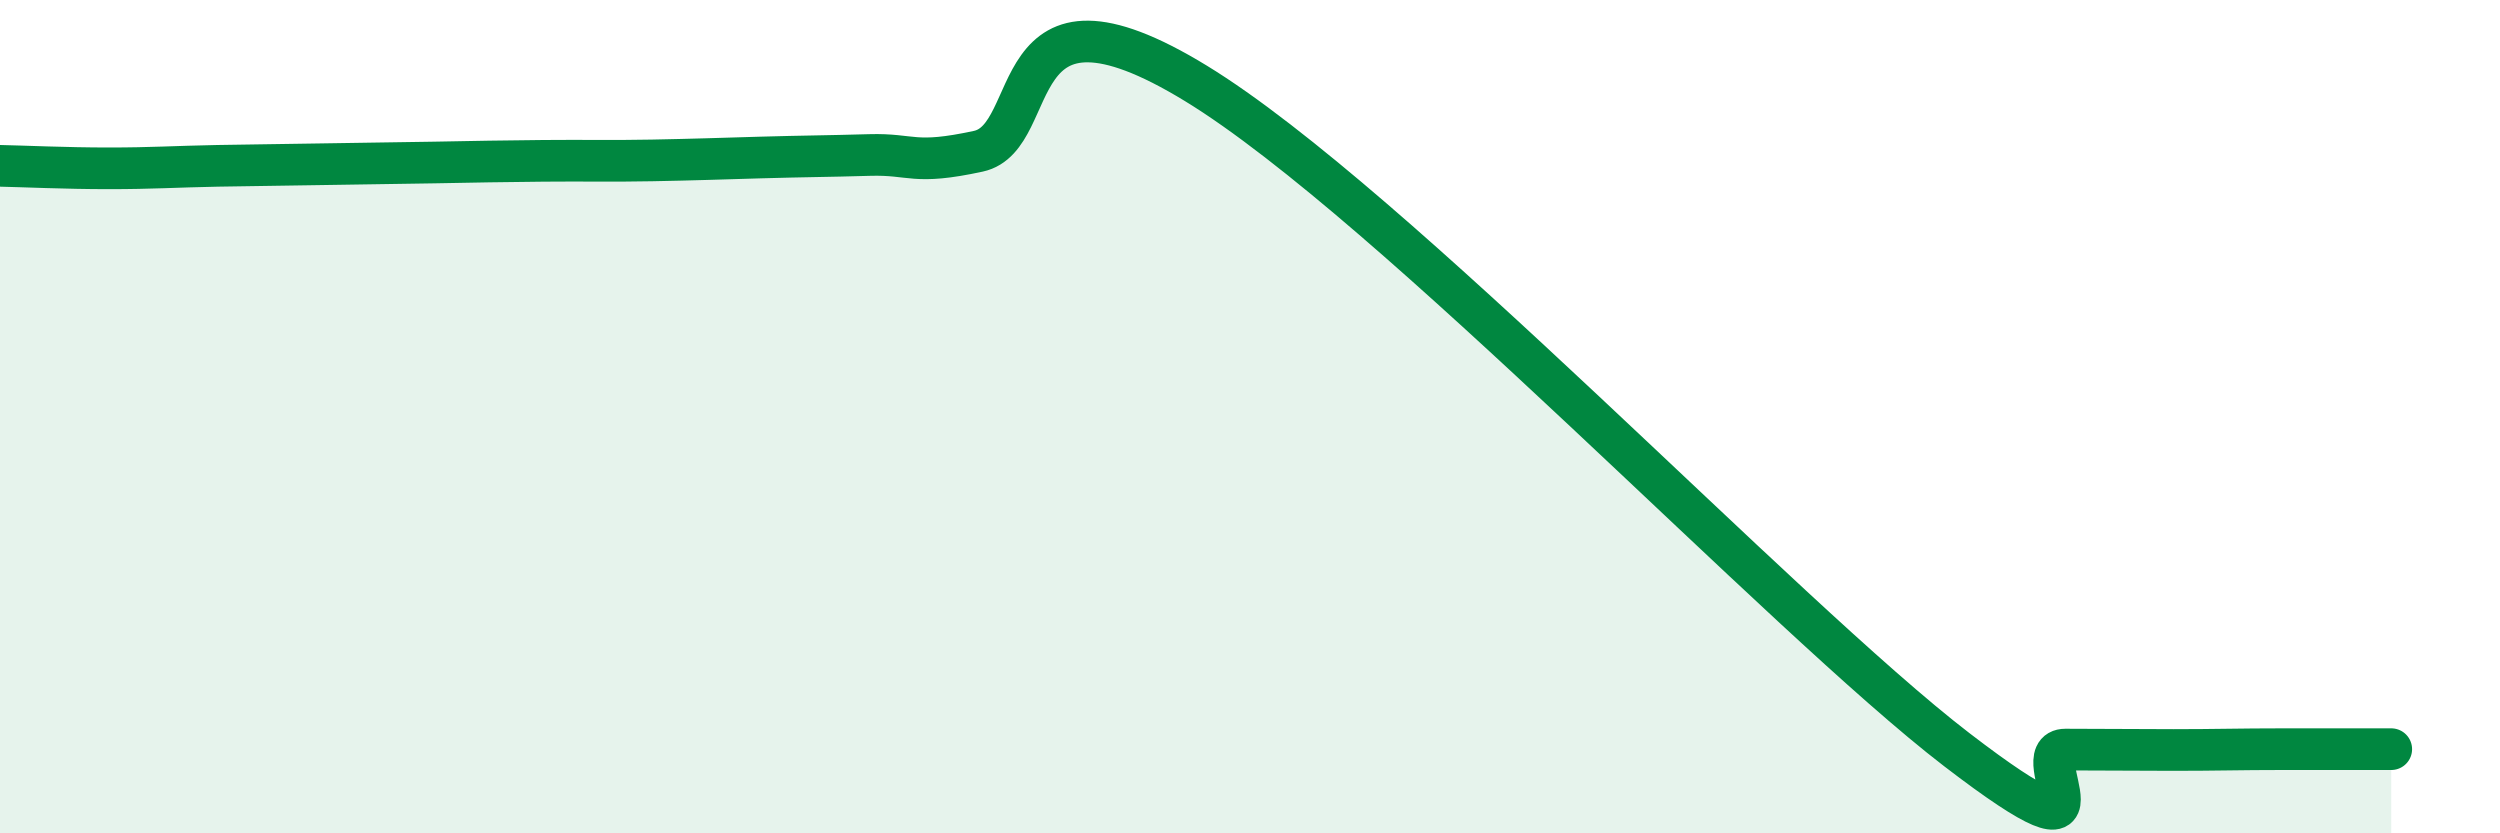
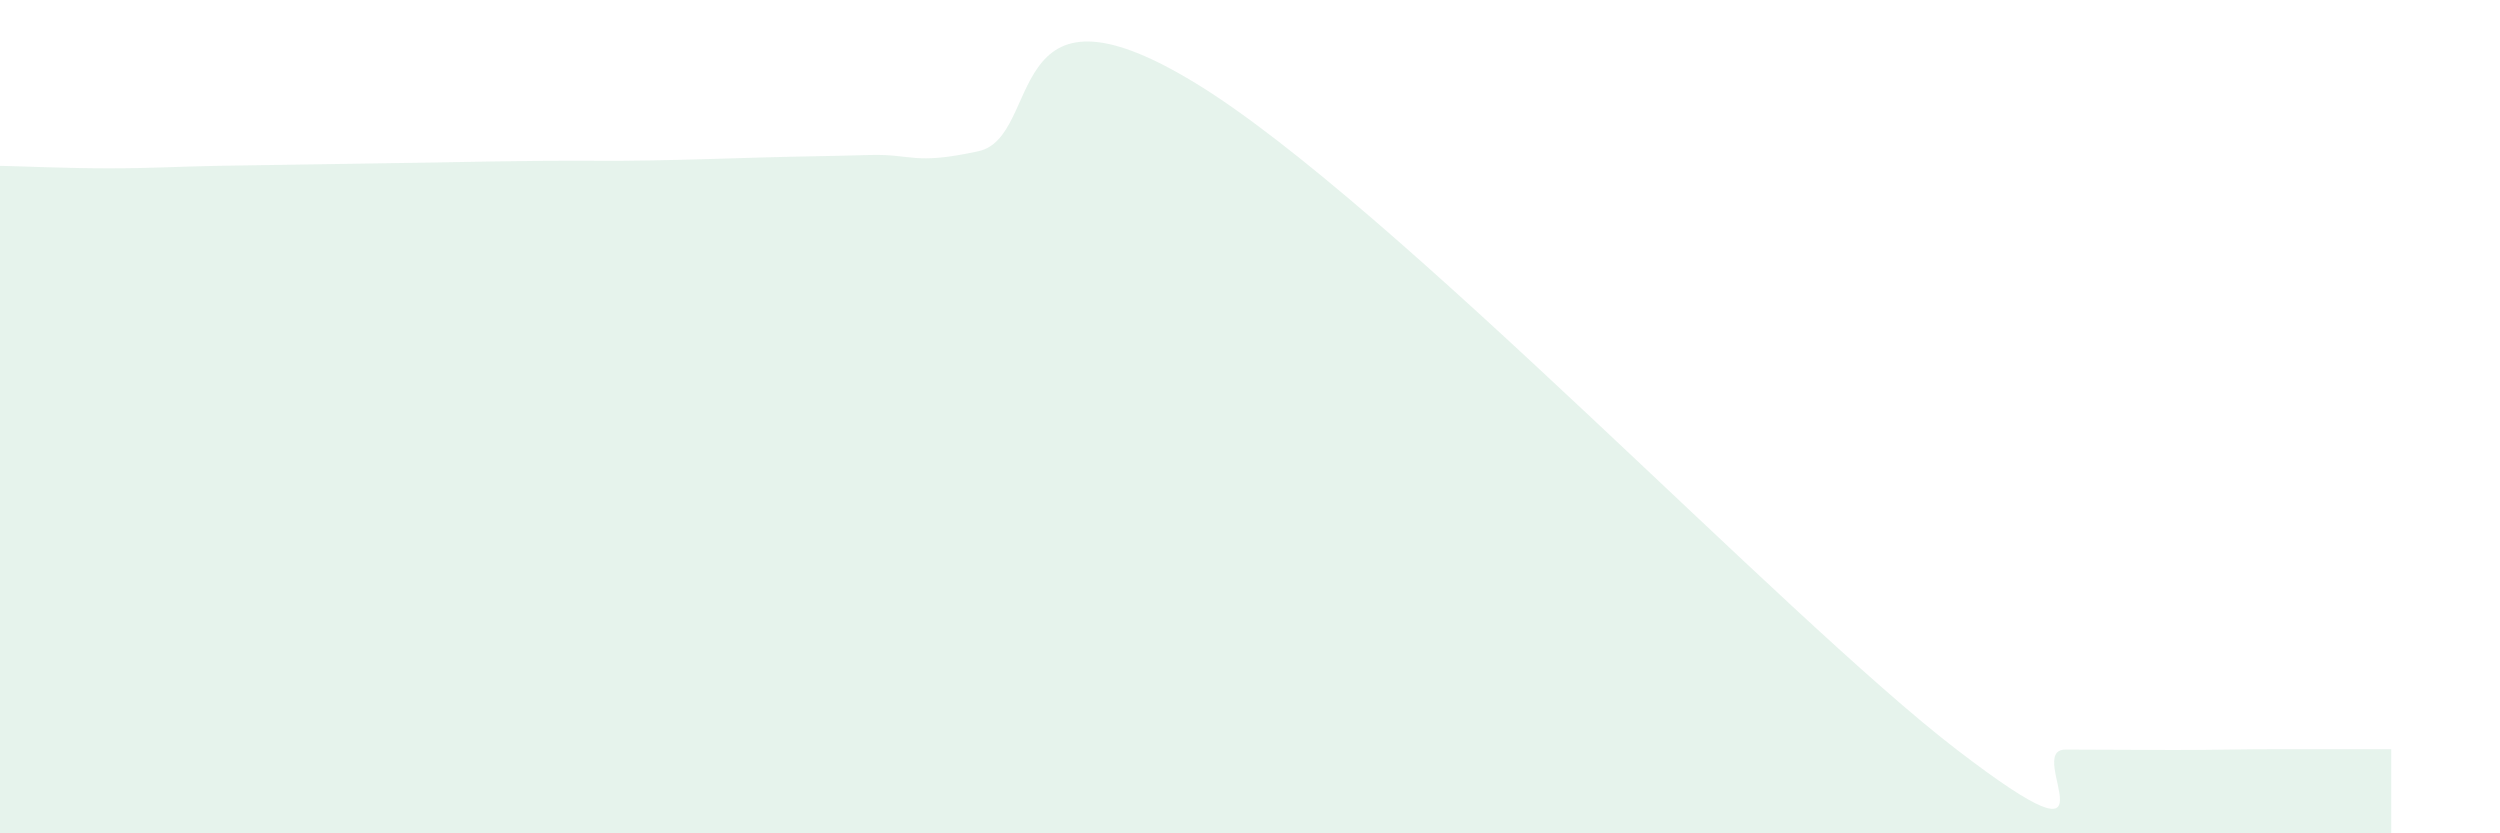
<svg xmlns="http://www.w3.org/2000/svg" width="60" height="20" viewBox="0 0 60 20">
  <path d="M 0,3.98 C 0.52,3.99 1.57,4.04 2.61,4.04 C 3.65,4.04 4.18,4 5.22,3.98 C 6.26,3.96 6.79,3.96 7.83,3.94 C 8.87,3.92 9.39,3.92 10.43,3.9 C 11.47,3.88 12,3.87 13.04,3.86 C 14.08,3.85 14.61,3.87 15.65,3.85 C 16.69,3.83 17.22,3.81 18.26,3.78 C 19.3,3.75 19.83,3.75 20.87,3.72 C 21.91,3.69 21.91,3.97 23.48,3.63 C 25.05,3.29 24,-0.87 28.7,2 C 33.4,4.87 42.79,14.79 46.96,17.99 C 51.13,21.19 48.53,17.99 49.57,17.99 C 50.61,17.99 51.13,18 52.17,18 C 53.21,18 53.74,17.98 54.78,17.98 C 55.82,17.98 56.87,17.98 57.39,17.98L57.39 20L0 20Z" fill="#008740" opacity="0.1" stroke-linecap="round" stroke-linejoin="round" />
-   <path d="M 0,3.98 C 0.52,3.99 1.57,4.04 2.61,4.04 C 3.65,4.04 4.18,4 5.22,3.98 C 6.26,3.96 6.79,3.96 7.83,3.94 C 8.87,3.92 9.39,3.92 10.43,3.9 C 11.47,3.88 12,3.87 13.04,3.86 C 14.08,3.85 14.61,3.87 15.65,3.85 C 16.69,3.83 17.22,3.81 18.26,3.78 C 19.3,3.75 19.83,3.75 20.87,3.72 C 21.91,3.69 21.91,3.97 23.48,3.63 C 25.05,3.29 24,-0.87 28.7,2 C 33.4,4.87 42.79,14.79 46.96,17.99 C 51.13,21.19 48.53,17.99 49.57,17.99 C 50.61,17.99 51.13,18 52.17,18 C 53.21,18 53.74,17.98 54.78,17.98 C 55.82,17.98 56.87,17.98 57.39,17.98" stroke="#008740" stroke-width="1" fill="none" stroke-linecap="round" stroke-linejoin="round" />
</svg>